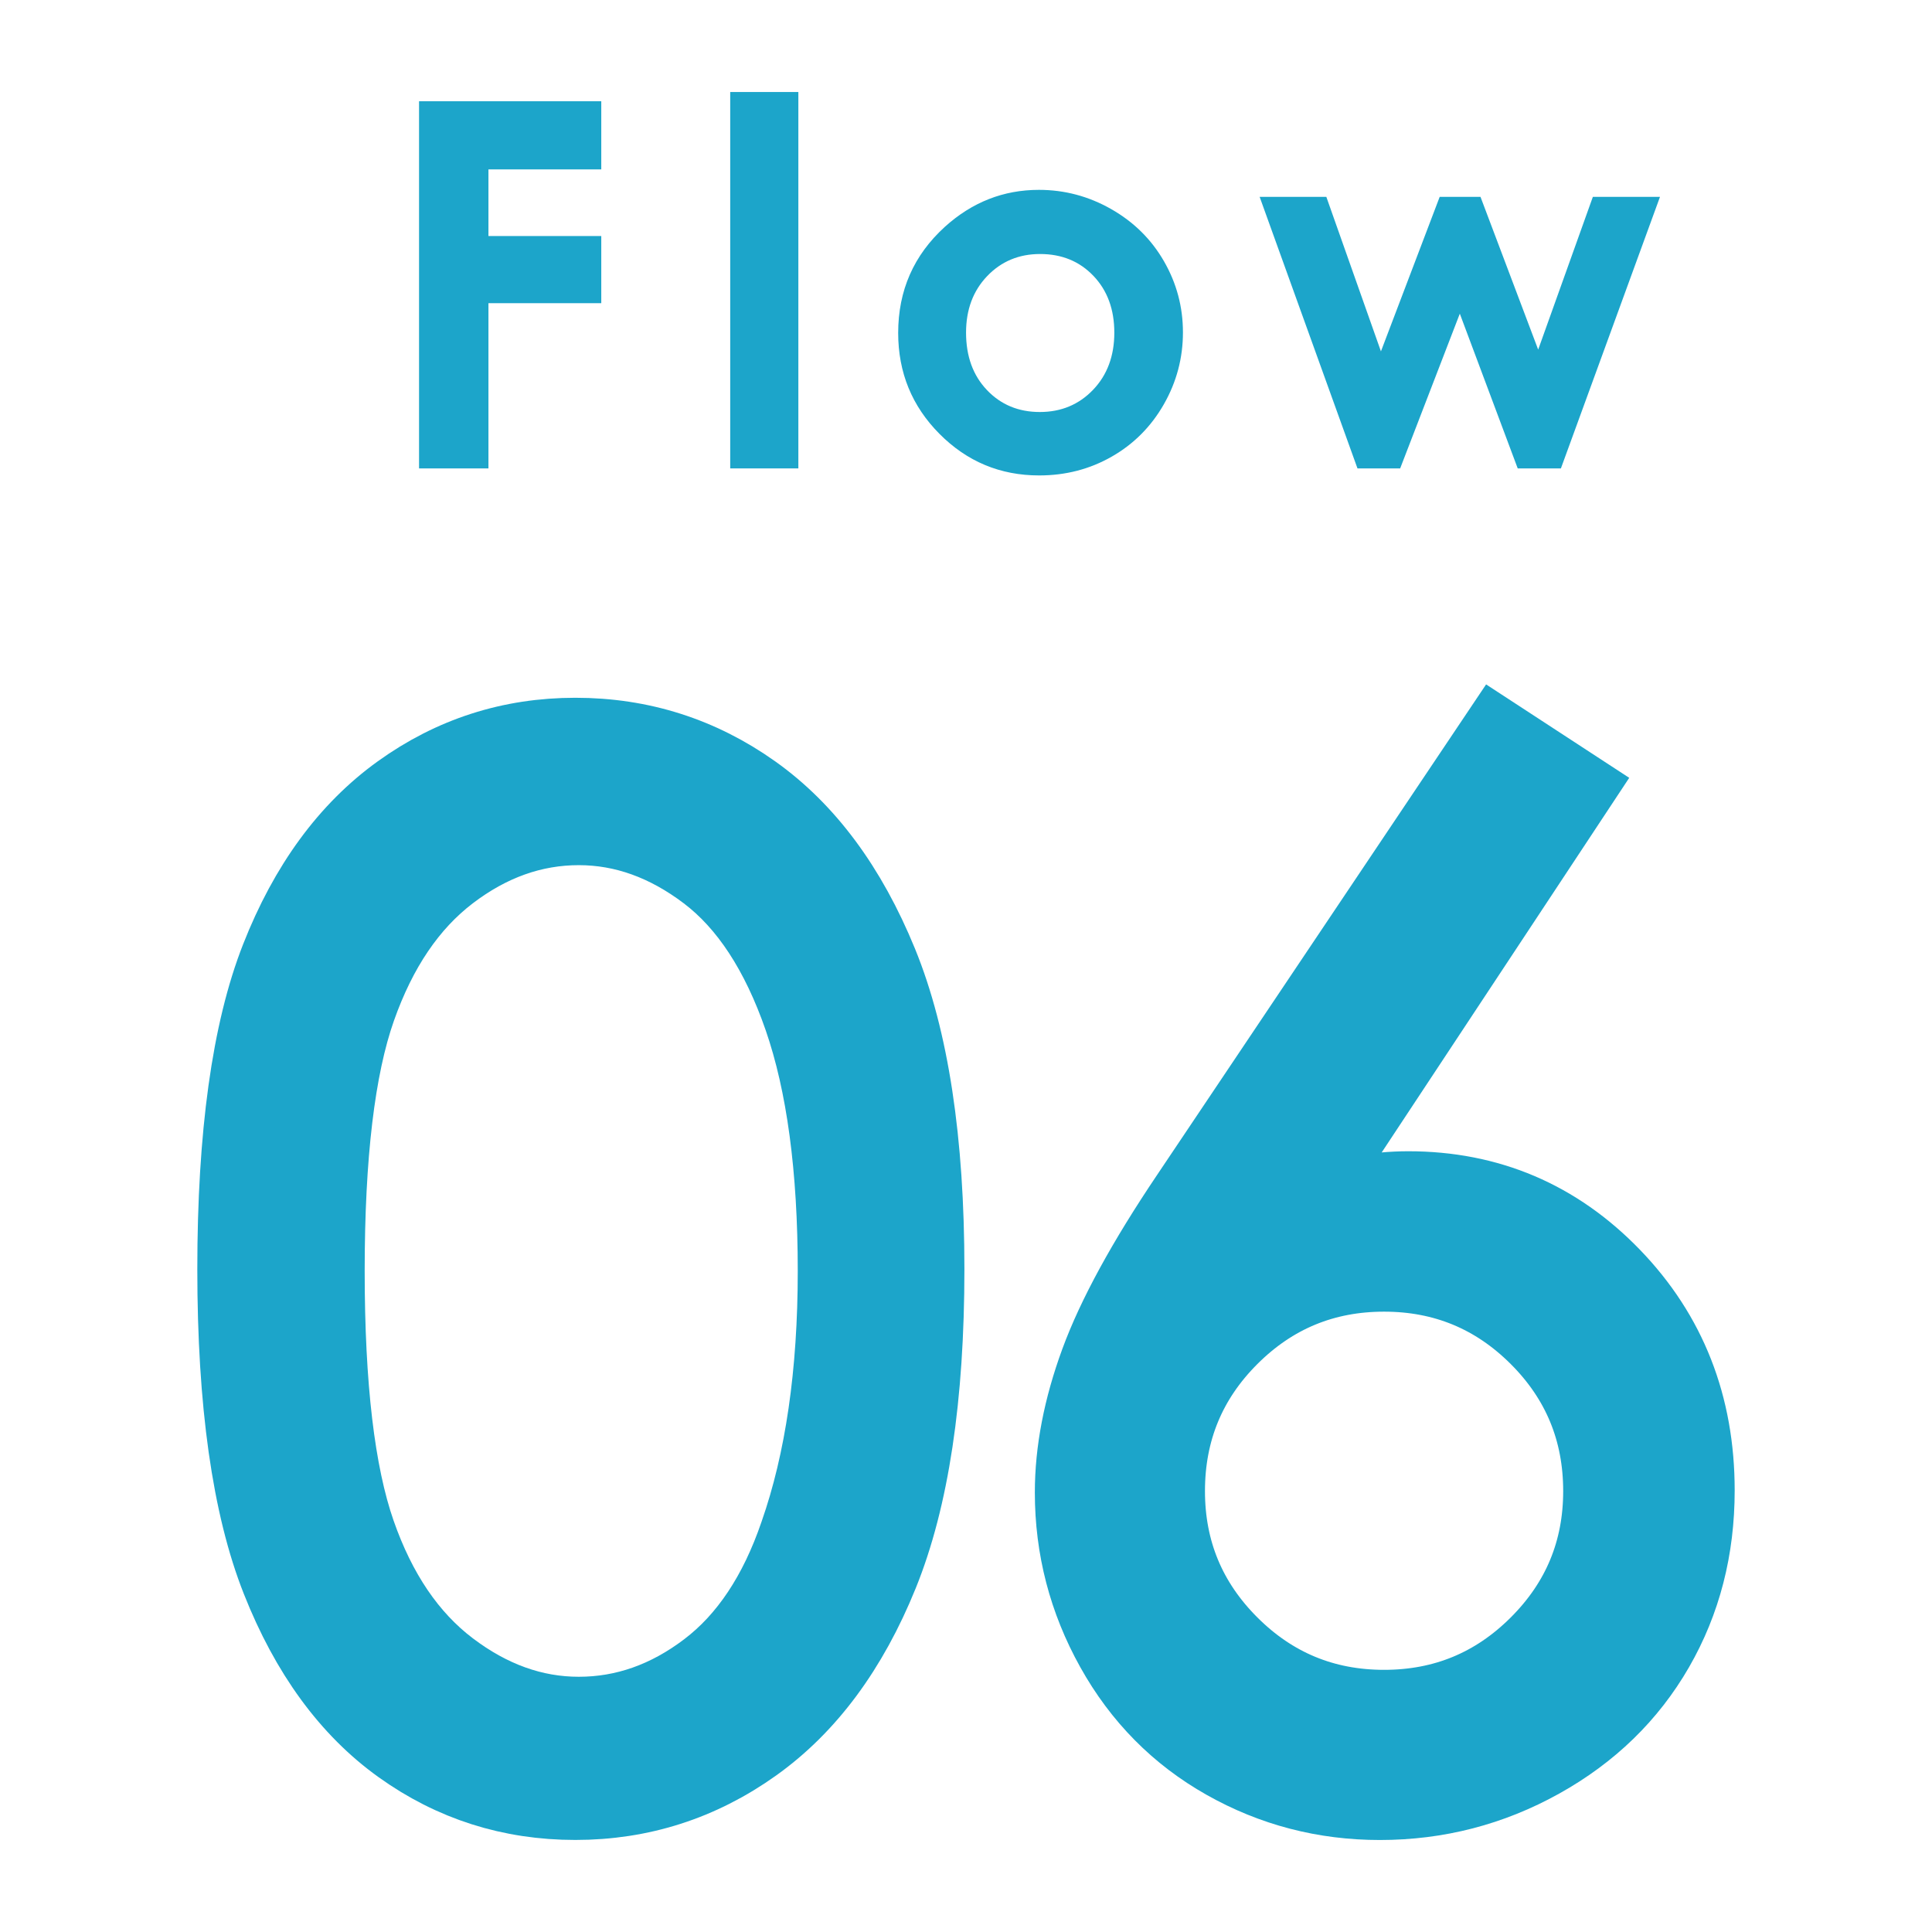
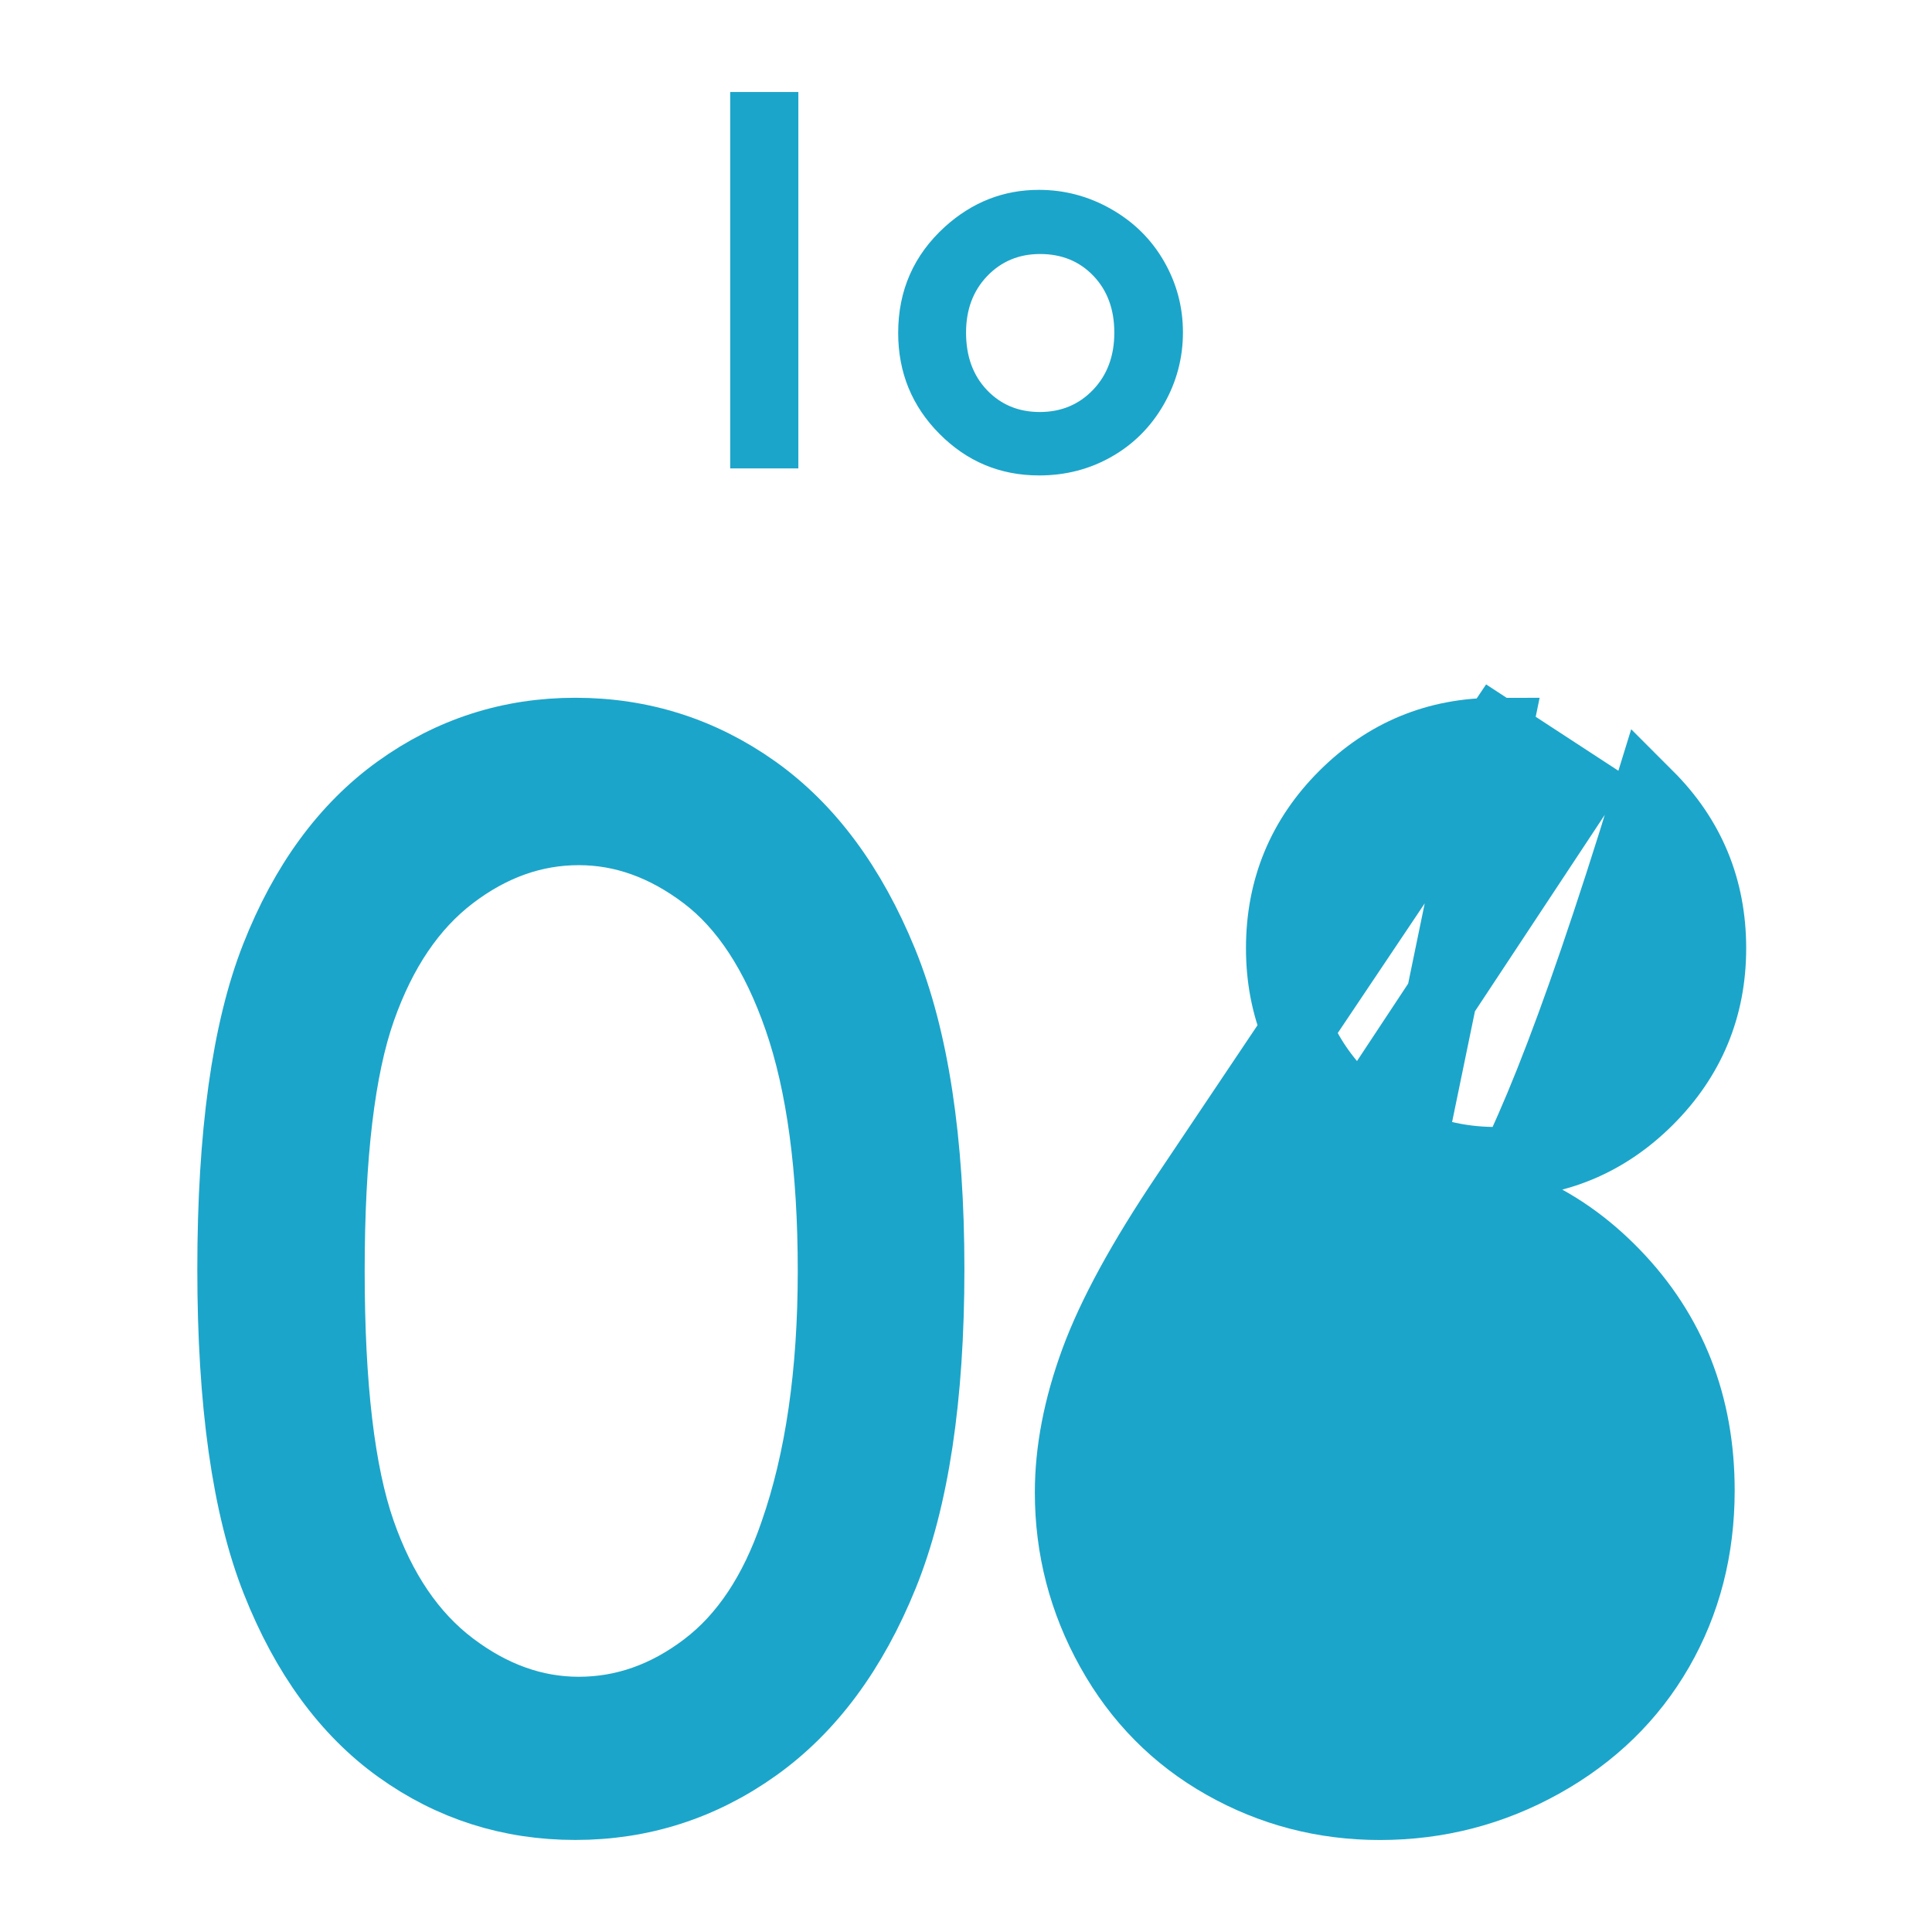
<svg xmlns="http://www.w3.org/2000/svg" version="1.1" id="レイヤー_6" x="0px" y="0px" width="136.063px" height="136.063px" viewBox="0 0 136.063 136.063" enable-background="new 0 0 136.063 136.063" xml:space="preserve">
  <g>
-     <path fill="#1CA5CA" d="M29.512,7.131h12.833v4.799h-7.946v4.693h7.946v4.729h-7.946v11.637h-4.887V7.131z" />
    <path fill="#1CA5CA" d="M51.426,6.48h4.799v26.508h-4.799V6.48z" />
    <path fill="#1CA5CA" d="M73.167,13.371c1.805,0,3.501,0.45,5.089,1.354s2.827,2.127,3.718,3.674s1.336,3.218,1.336,5.011   c0,1.805-0.448,3.491-1.345,5.063c-0.897,1.571-2.118,2.798-3.665,3.683c-1.547,0.886-3.252,1.327-5.115,1.327   c-2.742,0-5.083-0.976-7.021-2.927c-1.939-1.951-2.909-4.321-2.909-7.11c0-2.987,1.096-5.479,3.287-7.471   C68.462,14.238,70.671,13.371,73.167,13.371z M73.247,17.889c-1.491,0-2.732,0.52-3.725,1.556   c-0.992,1.037-1.487,2.364-1.487,3.981c0,1.664,0.489,3.012,1.471,4.043c0.979,1.031,2.221,1.547,3.724,1.547   c1.502,0,2.753-0.521,3.75-1.563c0.998-1.043,1.497-2.386,1.497-4.025s-0.49-2.974-1.471-3.999   C76.026,18.401,74.773,17.889,73.247,17.889z" />
-     <path fill="#1CA5CA" d="M88.711,13.863h4.697l3.846,10.882l4.138-10.882h2.873l4.063,10.759l3.851-10.759h4.728l-6.979,19.125   h-3.041l-4.078-10.897l-4.201,10.897h-3.006L88.711,13.863z" />
  </g>
  <g>
    <path fill="#1CA5CA" stroke="#1CA5CA" stroke-width="5" stroke-miterlimit="10" d="M16.396,89.387   c0-9.473,1.018-16.797,3.052-21.973c2.034-5.177,4.907-9.099,8.618-11.769c3.711-2.669,7.861-4.004,12.451-4.004   c4.654,0,8.87,1.343,12.646,4.028c3.774,2.686,6.763,6.714,8.96,12.085c2.196,5.371,3.296,12.582,3.296,21.631   c0,9.018-1.083,16.195-3.247,21.533c-2.165,5.339-5.151,9.367-8.96,12.085c-3.81,2.718-8.041,4.077-12.695,4.077   c-4.59,0-8.725-1.318-12.402-3.955c-3.679-2.638-6.552-6.567-8.617-11.792C17.429,106.11,16.396,98.795,16.396,89.387z    M23.183,89.509c0,8.112,0.724,14.245,2.173,18.397c1.448,4.153,3.589,7.307,6.421,9.456s5.826,3.226,8.984,3.226   c3.189,0,6.168-1.051,8.936-3.152c2.768-2.101,4.866-5.252,6.3-9.455c1.79-5.114,2.686-11.271,2.686-18.472   c0-7.231-0.798-13.153-2.393-17.763c-1.597-4.609-3.802-7.98-6.616-10.115c-2.816-2.134-5.786-3.201-8.911-3.201   c-3.19,0-6.186,1.067-8.984,3.201c-2.8,2.135-4.932,5.277-6.396,9.431C23.918,75.216,23.183,81.364,23.183,89.509z" />
-     <path fill="#1CA5CA" stroke="#1CA5CA" stroke-width="5" stroke-miterlimit="10" d="M105.361,51.643l5.907,3.856L91.846,84.892   c2.604-0.877,5.047-1.314,7.329-1.314c5.706,0,10.547,2.059,14.525,6.177c3.978,4.118,5.967,9.188,5.967,15.21   c0,4.135-0.961,7.869-2.884,11.206c-1.924,3.337-4.652,5.989-8.188,7.959s-7.341,2.954-11.413,2.954   c-3.943,0-7.602-0.952-10.975-2.856s-6.021-4.581-7.943-8.032c-1.923-3.449-2.884-7.145-2.884-11.084   c0-2.93,0.595-6.014,1.784-9.253c1.189-3.238,3.316-7.137,6.383-11.693L105.361,51.643z M97.473,89.875   c-4.175,0-7.736,1.473-10.687,4.419c-2.949,2.945-4.425,6.519-4.425,10.718c0,4.167,1.476,7.723,4.427,10.669   c2.95,2.946,6.514,4.419,10.687,4.419s7.734-1.473,10.687-4.419c2.951-2.946,4.427-6.502,4.427-10.669   c0-4.199-1.478-7.771-4.428-10.718C105.209,91.348,101.646,89.875,97.473,89.875z" />
+     <path fill="#1CA5CA" stroke="#1CA5CA" stroke-width="5" stroke-miterlimit="10" d="M105.361,51.643l5.907,3.856L91.846,84.892   c2.604-0.877,5.047-1.314,7.329-1.314c5.706,0,10.547,2.059,14.525,6.177c3.978,4.118,5.967,9.188,5.967,15.21   c0,4.135-0.961,7.869-2.884,11.206c-1.924,3.337-4.652,5.989-8.188,7.959s-7.341,2.954-11.413,2.954   c-3.943,0-7.602-0.952-10.975-2.856s-6.021-4.581-7.943-8.032c-1.923-3.449-2.884-7.145-2.884-11.084   c0-2.93,0.595-6.014,1.784-9.253c1.189-3.238,3.316-7.137,6.383-11.693L105.361,51.643z c-4.175,0-7.736,1.473-10.687,4.419c-2.949,2.945-4.425,6.519-4.425,10.718c0,4.167,1.476,7.723,4.427,10.669   c2.95,2.946,6.514,4.419,10.687,4.419s7.734-1.473,10.687-4.419c2.951-2.946,4.427-6.502,4.427-10.669   c0-4.199-1.478-7.771-4.428-10.718C105.209,91.348,101.646,89.875,97.473,89.875z" />
  </g>
</svg>